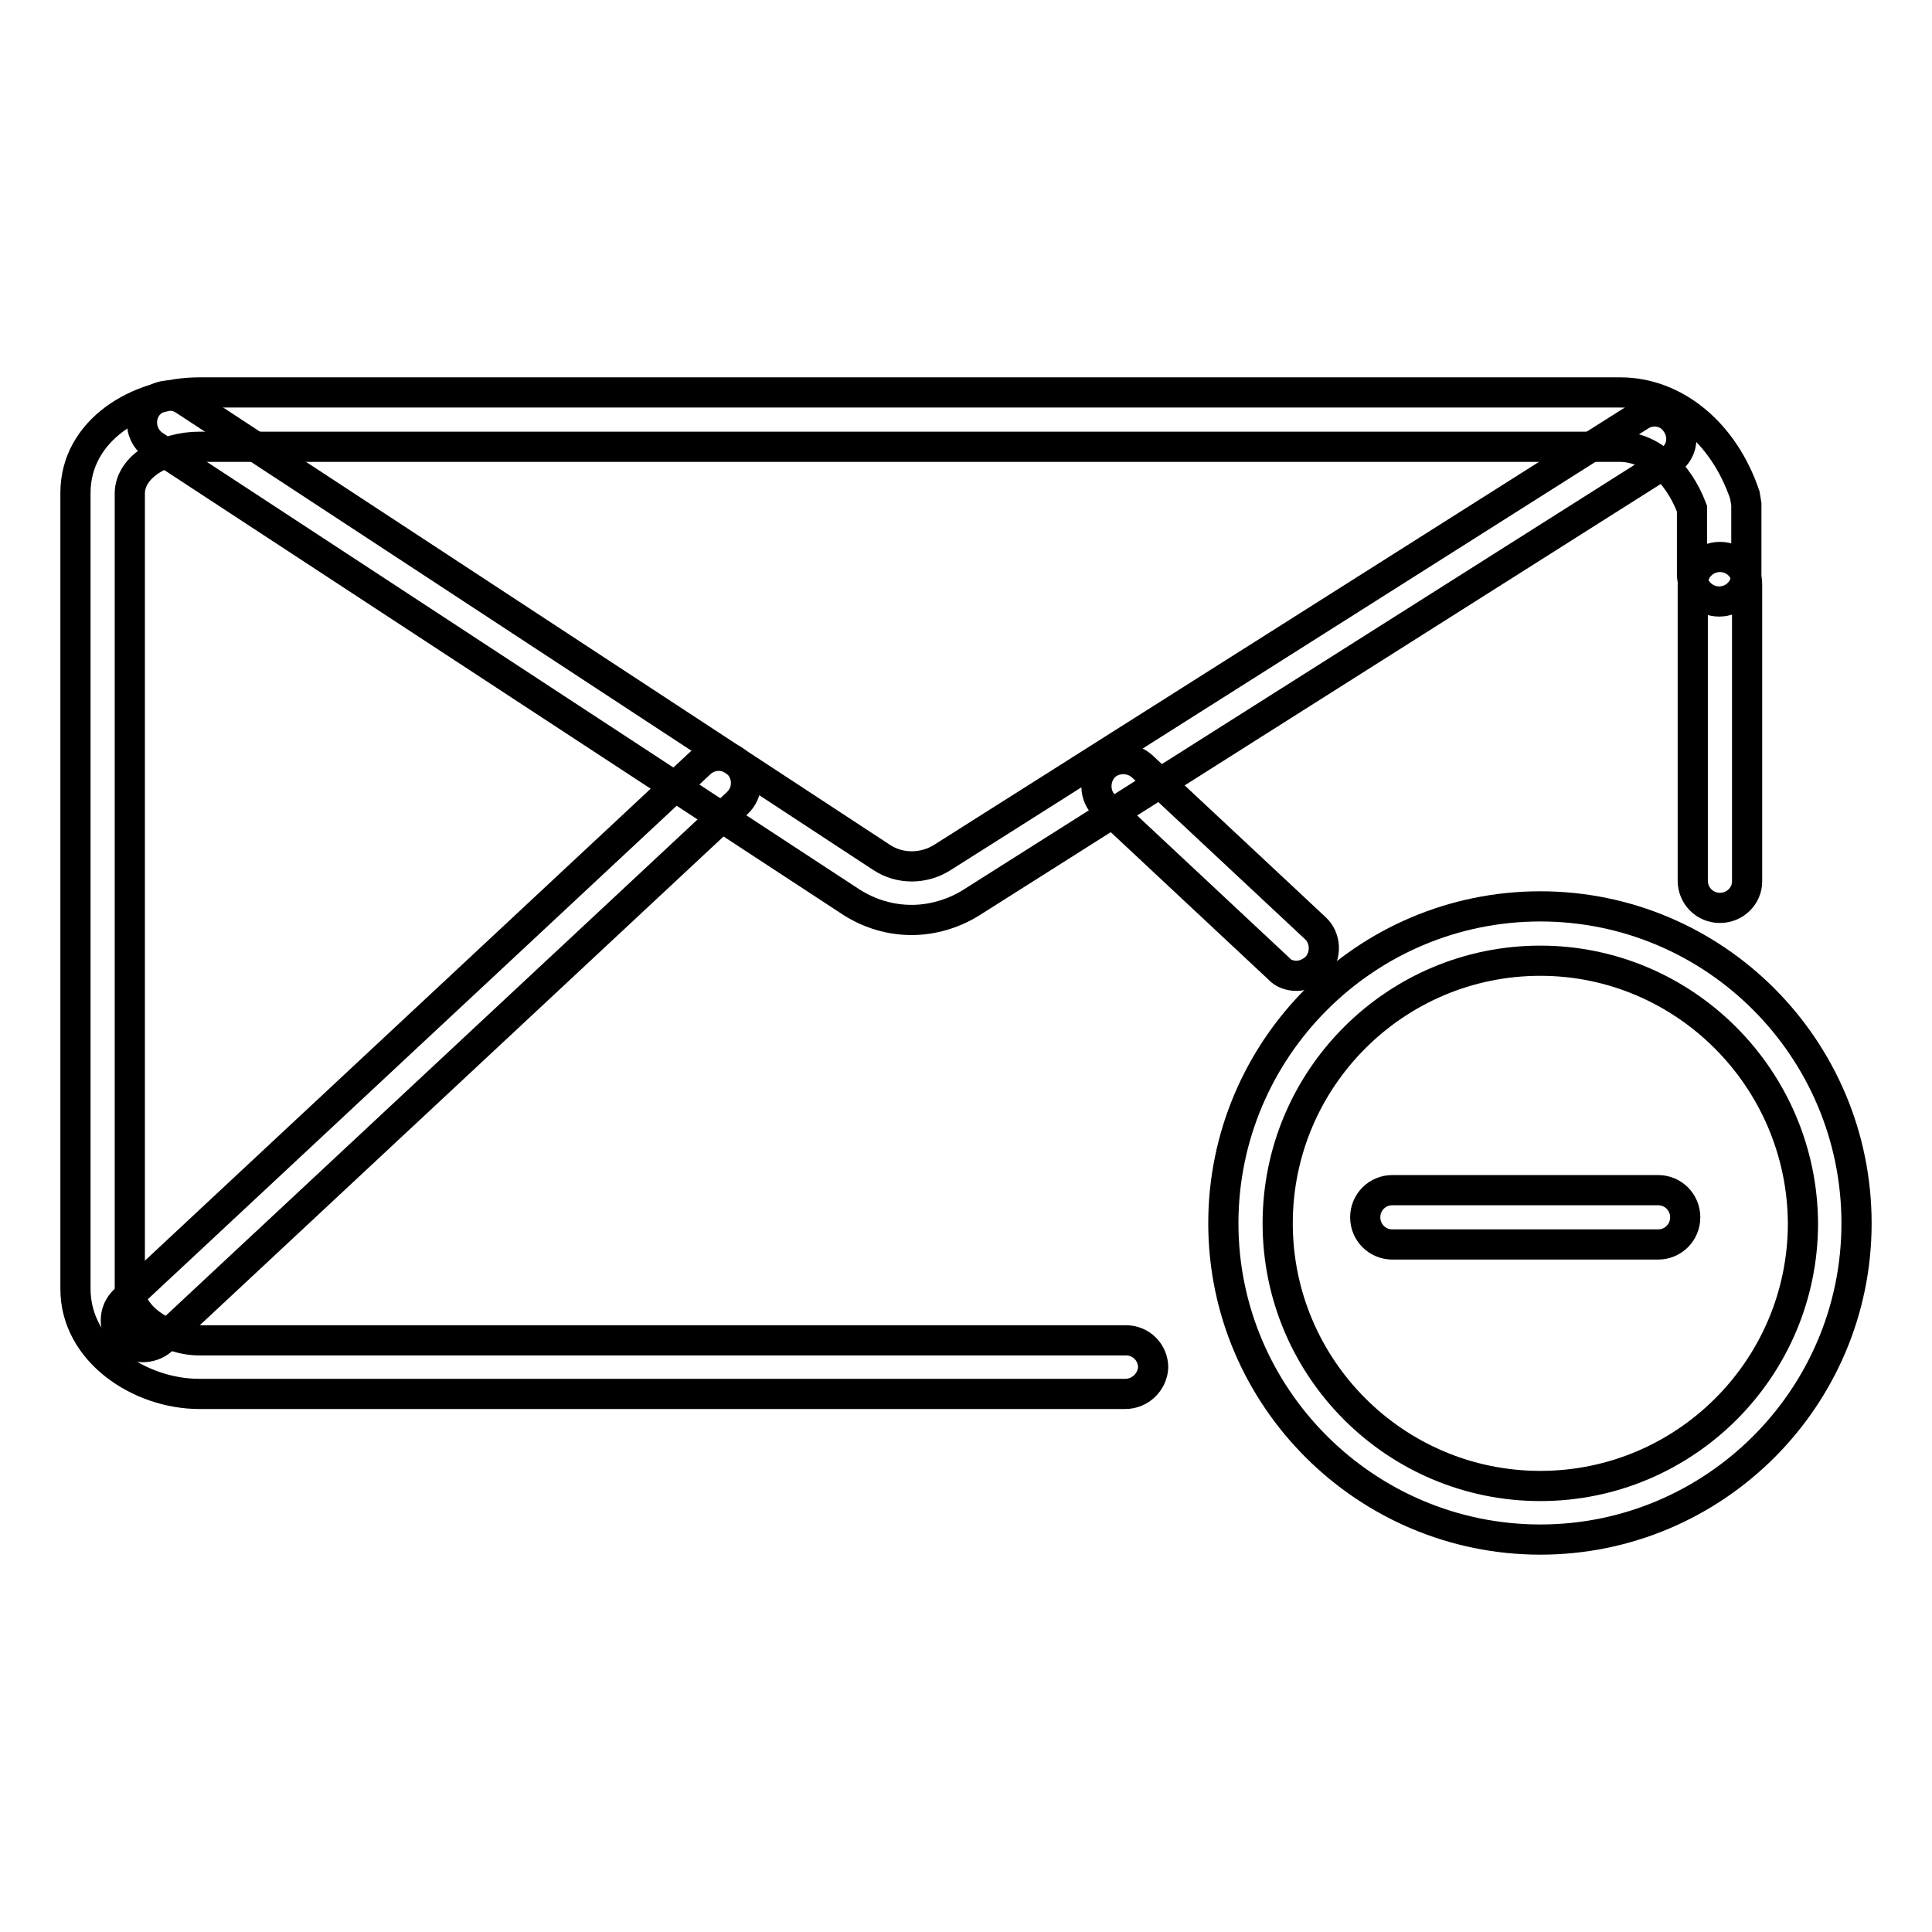
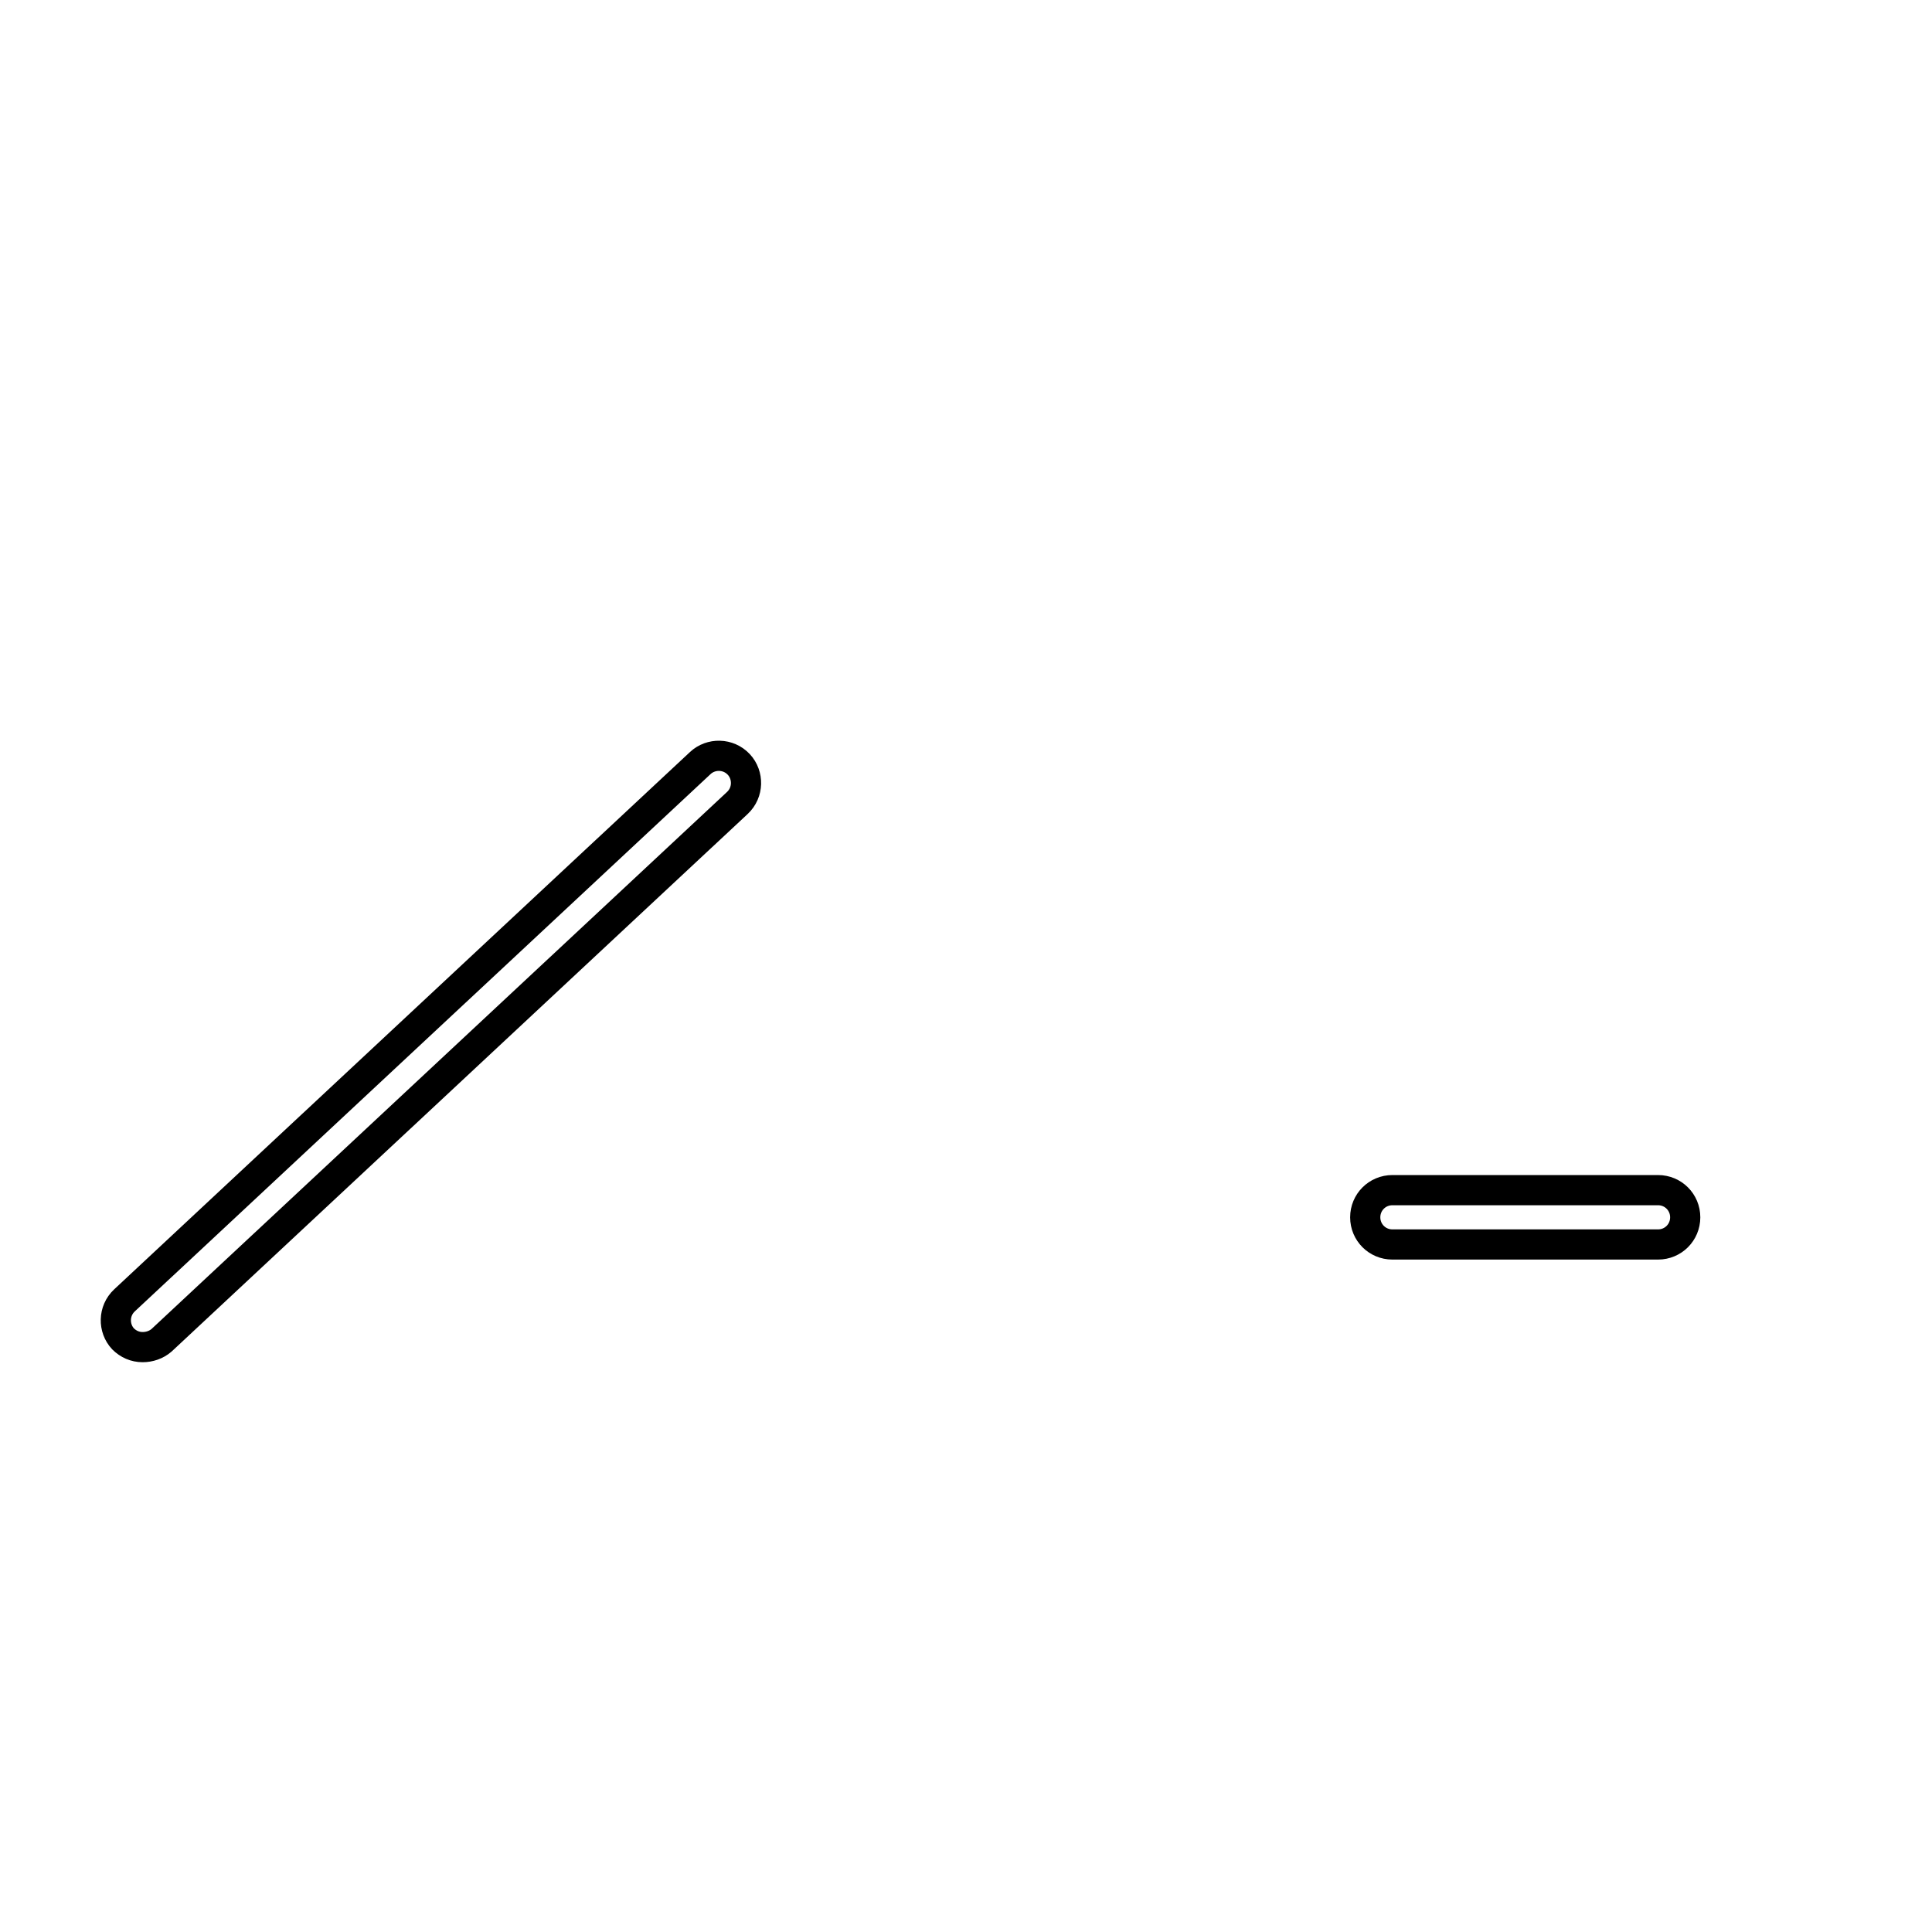
<svg xmlns="http://www.w3.org/2000/svg" version="1.1" x="0px" y="0px" viewBox="0 0 256 256" enable-background="new 0 0 256 256" xml:space="preserve">
  <g>
    <g>
      <path stroke-width="4" fill-opacity="0" stroke="#000000" d="M219.7,164.9h-35.2c-2,0-3.6-1.6-3.6-3.6c0-2,1.6-3.6,3.6-3.6h35.2c2,0,3.6,1.6,3.6,3.6C223.3,163.3,221.7,164.9,219.7,164.9z" />
-       <path stroke-width="4" fill-opacity="0" stroke="#000000" d="M149.1,184.7H26.4c-7.9,0-16.4-5.6-16.4-13.9V65.3C10,57,18.3,52,26.4,52h188.3c7.2,0,13.7,5.3,16.5,13.6l0.2,1.2v9.3c0,2-1.6,3.6-3.6,3.6c-2,0-3.6-1.6-3.6-3.6v-8.7c-1.9-5-5.6-8.2-9.6-8.2H26.4c-4.5,0-9.2,2.5-9.2,6.2v105.4c0,3.8,5,6.8,9.2,6.8h122.8c2,0,3.6,1.6,3.6,3.6C152.7,183.1,151.1,184.7,149.1,184.7z" />
-       <path stroke-width="4" fill-opacity="0" stroke="#000000" d="M227.9,120.3c-2,0-3.6-1.6-3.6-3.6V77.4c0-2,1.6-3.6,3.6-3.6c2,0,3.6,1.6,3.6,3.6v39.4C231.5,118.7,229.9,120.3,227.9,120.3z" />
-       <path stroke-width="4" fill-opacity="0" stroke="#000000" d="M120.8,121.9c-2.8,0-5.5-0.8-7.9-2.3L20.4,59c-1.6-1.1-2.1-3.3-1-5c1.1-1.6,3.3-2.1,5-1l92.4,60.6c2.4,1.6,5.6,1.6,8.1,0l92.4-58.5c1.7-1.1,3.9-0.6,4.9,1.1c1.1,1.7,0.6,3.9-1.1,4.9l-92.4,58.5C126.3,121.1,123.5,121.9,120.8,121.9z" />
      <path stroke-width="4" fill-opacity="0" stroke="#000000" d="M18.9,178.5c-1,0-1.9-0.4-2.6-1.1c-1.3-1.4-1.3-3.7,0.2-5.1l76.3-71.2c1.4-1.3,3.7-1.3,5.1,0.2c1.3,1.4,1.3,3.7-0.2,5.1l-76.3,71.2C20.7,178.2,19.8,178.5,18.9,178.5z" />
-       <path stroke-width="4" fill-opacity="0" stroke="#000000" d="M171.8,129.3c-0.9,0-1.8-0.3-2.4-1l-23-21.5c-1.4-1.3-1.5-3.6-0.2-5.1c1.3-1.4,3.6-1.5,5.1-0.2l23,21.5c1.4,1.3,1.5,3.6,0.2,5.1C173.7,128.9,172.7,129.3,171.8,129.3z" />
-       <path stroke-width="4" fill-opacity="0" stroke="#000000" d="M204.1,204c-23.1,0-42-18.8-42-41.9c0-23.1,18.8-42,42-42c23.1,0,41.9,18.8,41.9,42C246,185.2,227.2,204,204.1,204z M204.1,127.3c-19.2,0-34.8,15.6-34.8,34.8c0,19.2,15.6,34.8,34.8,34.8c19.2,0,34.8-15.6,34.8-34.8C238.8,142.9,223.2,127.3,204.1,127.3z" />
    </g>
  </g>
</svg>